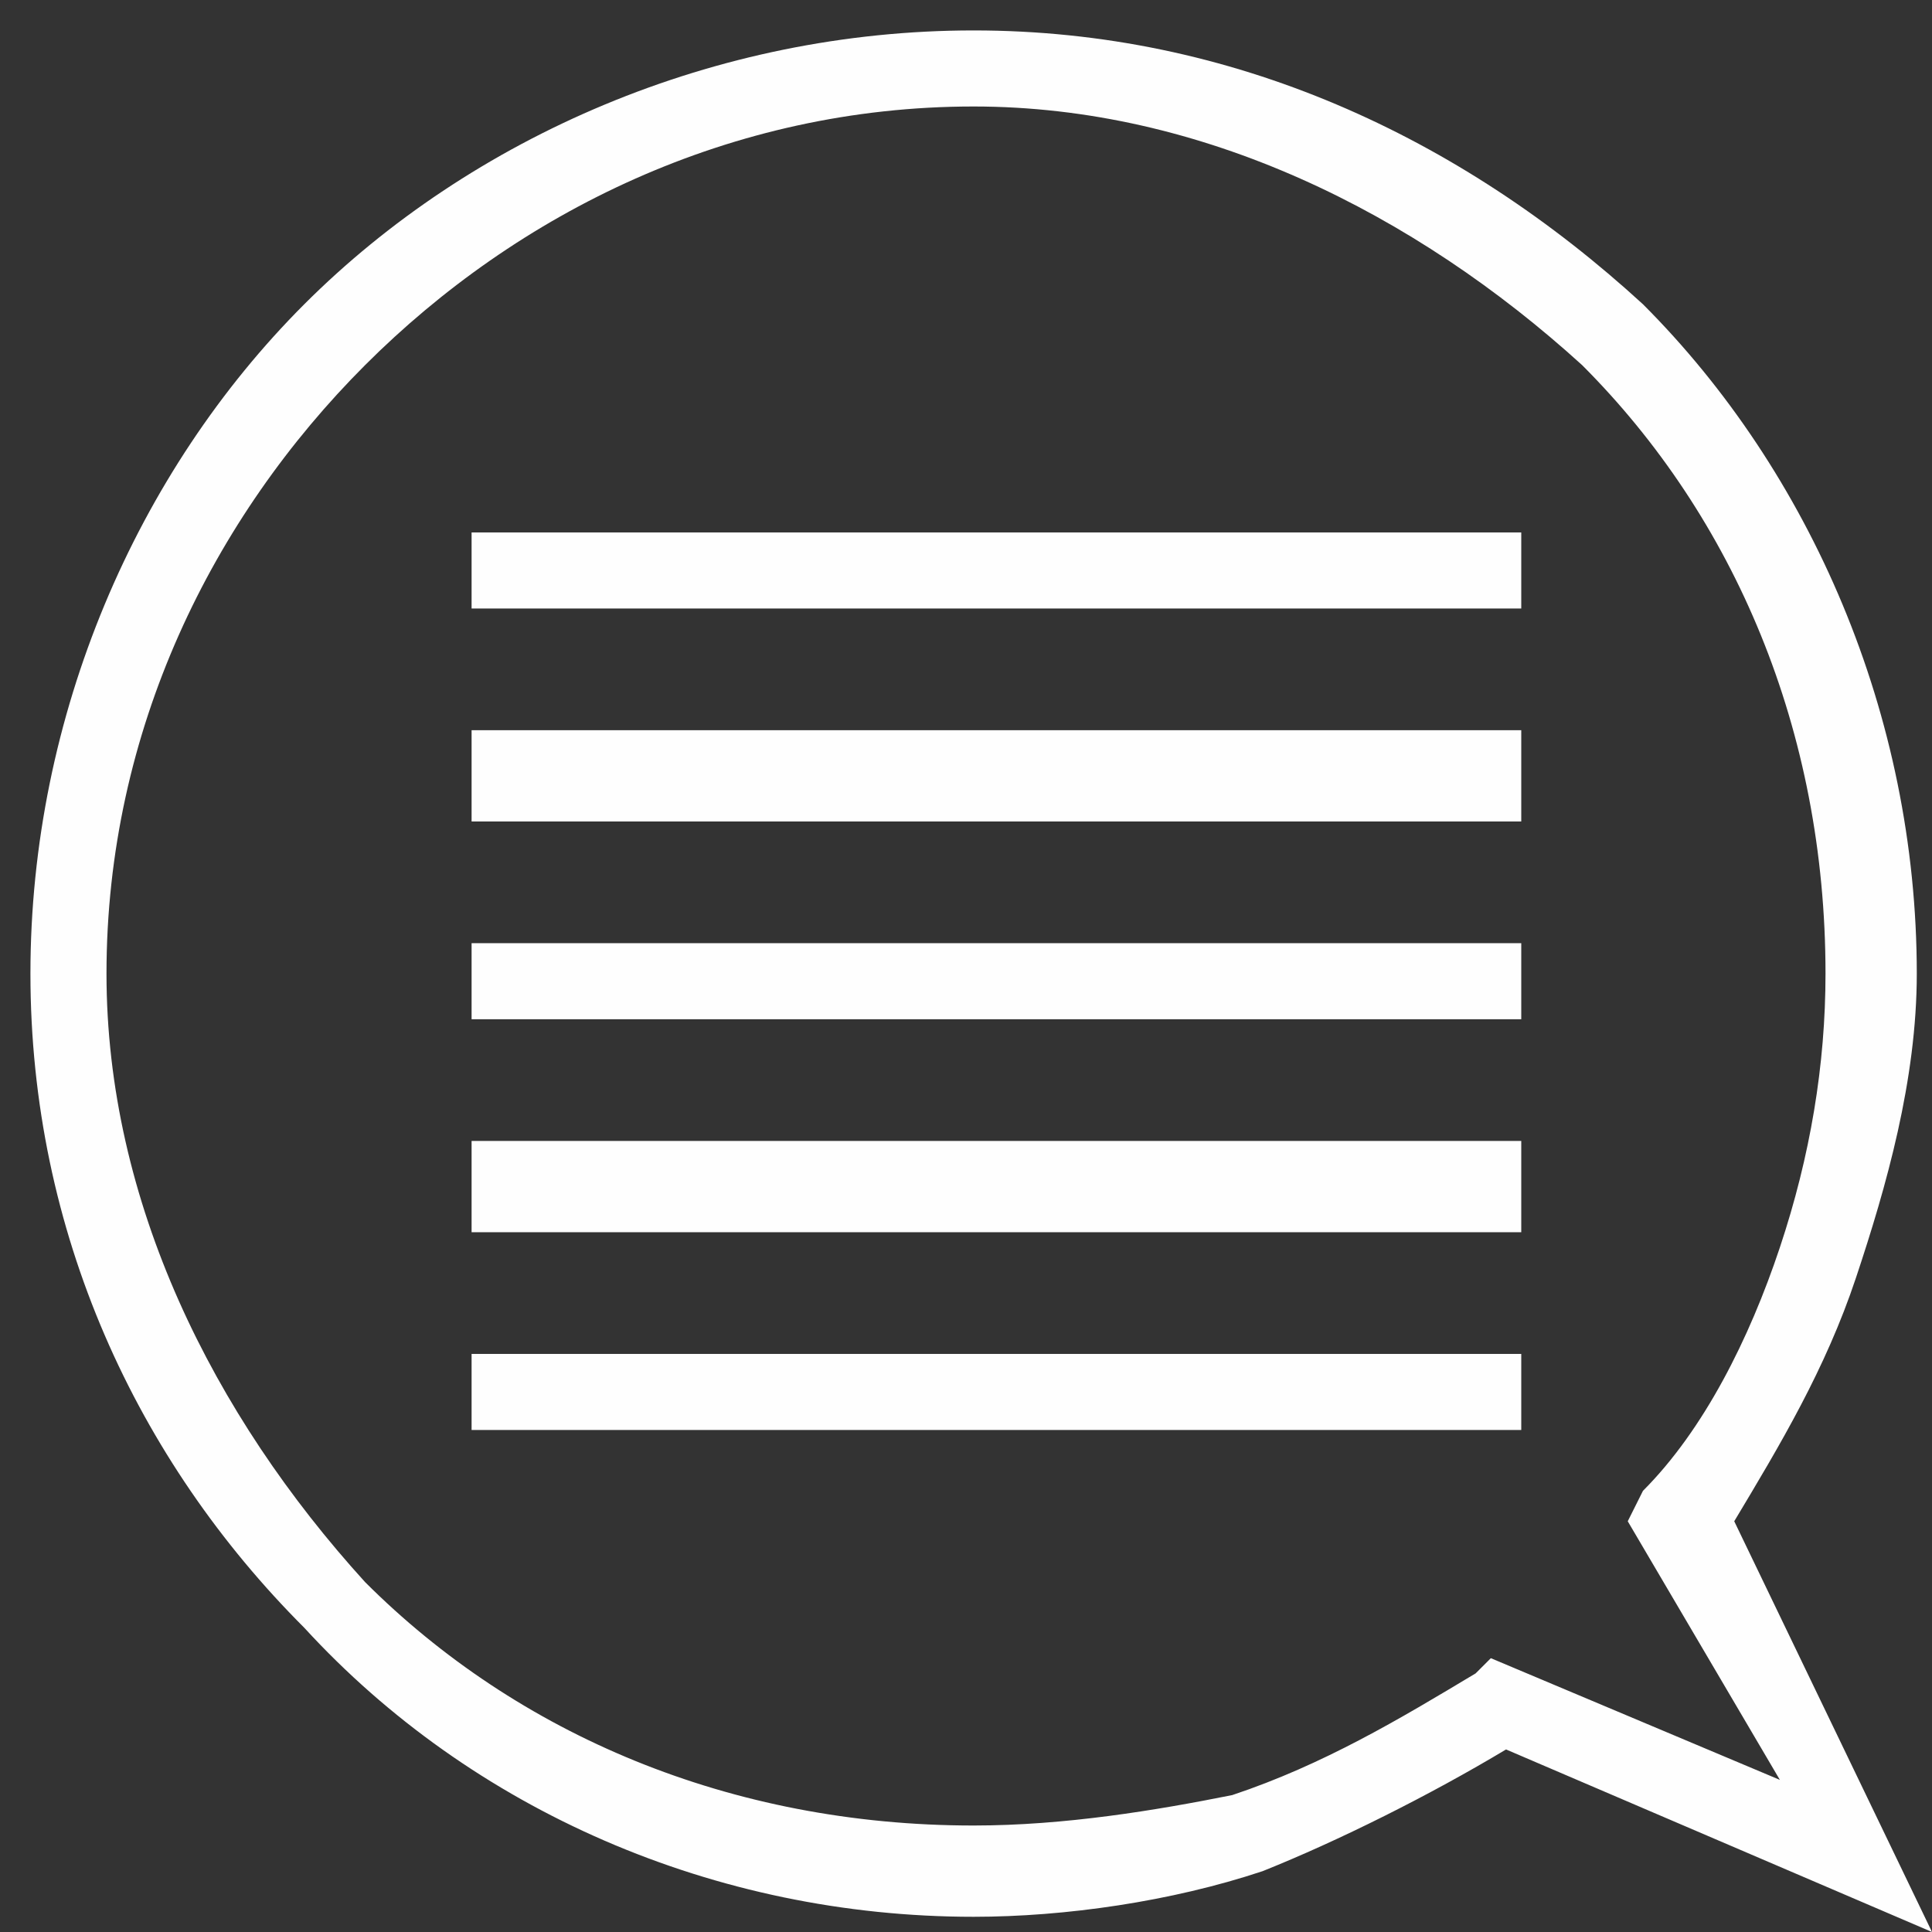
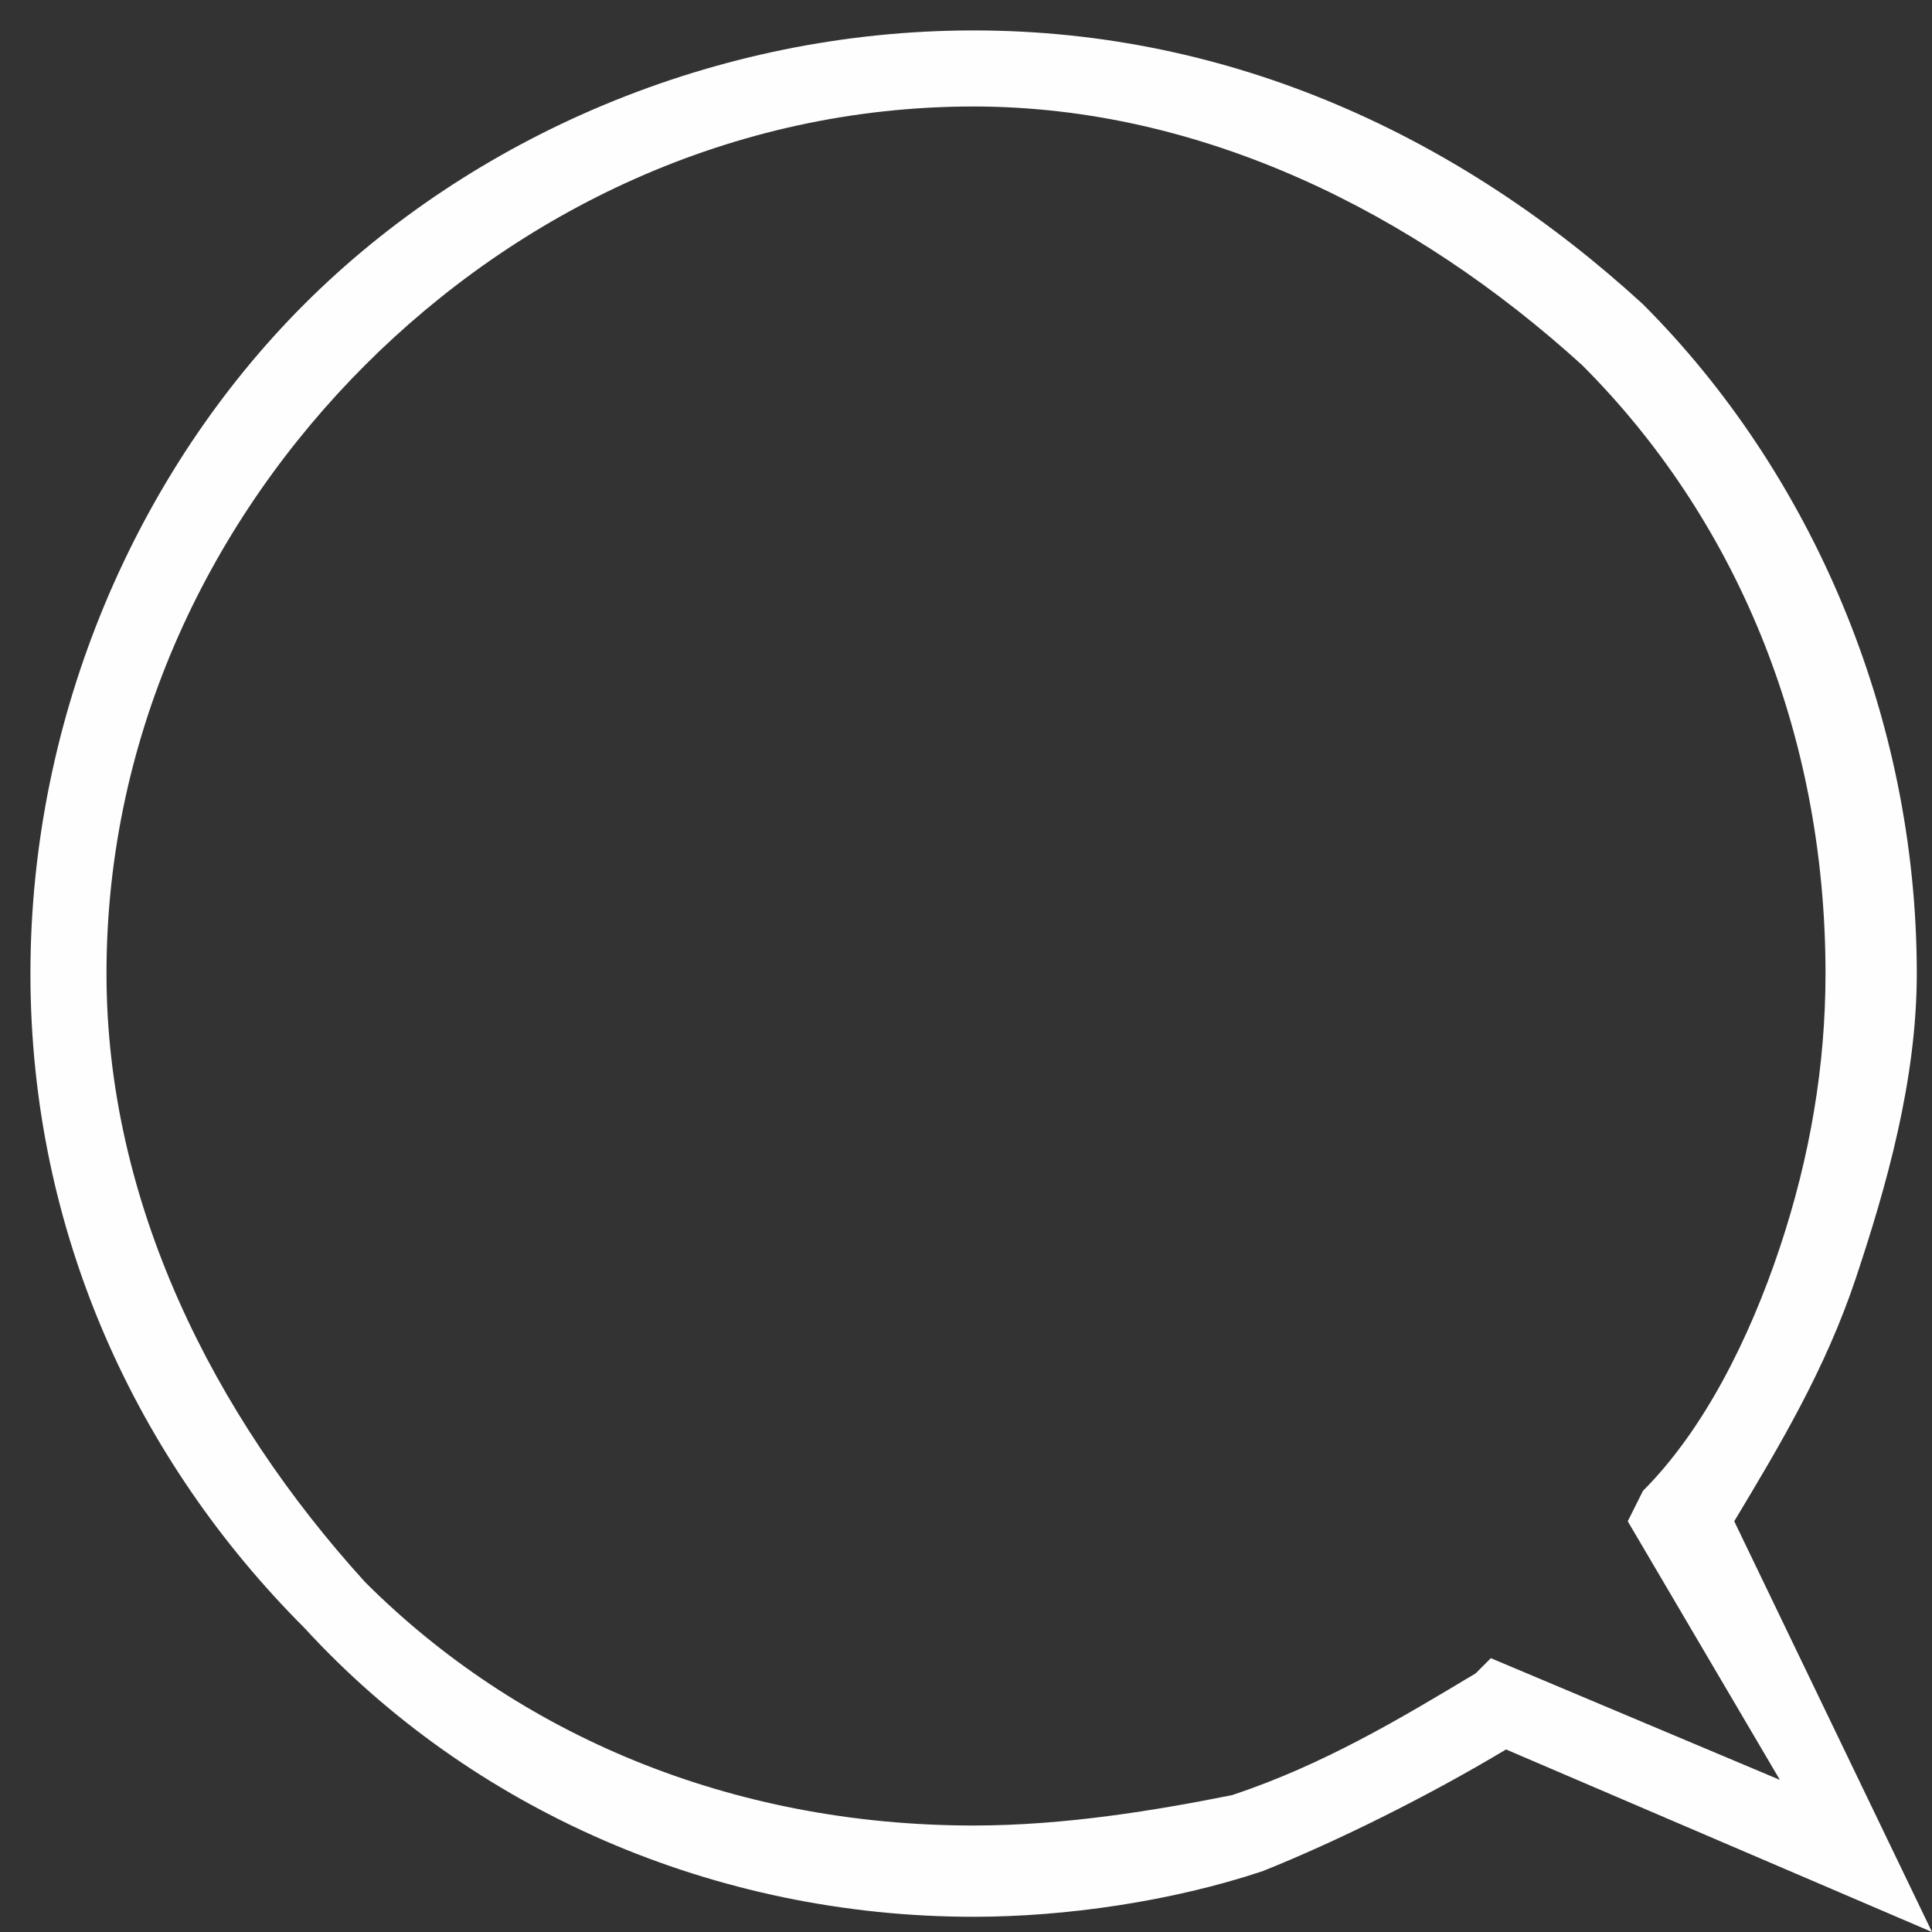
<svg xmlns="http://www.w3.org/2000/svg" xml:space="preserve" width="13.177mm" height="13.177mm" version="1.0" style="shape-rendering:geometricPrecision; text-rendering:geometricPrecision; image-rendering:optimizeQuality; fill-rule:evenodd; clip-rule:evenodd" viewBox="0 0 127 127">
  <rect x="0" y="0" width="127" height="127" fill="#333333" stroke="none" />
  <defs>
    <style type="text/css">
   
    .fil0 {fill:none}
    .fil2 {fill:#FEFEFE}
    .fil1 {fill:#FEFEFE;fill-rule:nonzero}
   
  </style>
  </defs>
  <g id="Ebene_x0020_1">
-     <rect class="fil0" width="127" height="127" />
    <path class="fil1" d="M64 7c-16,0 -30,7 -40,17 -10,10 -17,24 -17,40 0,15 7,29 17,40 10,10 24,16 40,16 6,0 12,-1 17,-2 6,-2 11,-5 16,-8l1 -1 19 8 -10 -17 1 -2c4,-4 7,-10 9,-16 2,-6 3,-12 3,-18 0,-16 -6,-30 -16,-40 -11,-10 -25,-17 -40,-17zm-44 13c11,-11 27,-18 44,-18 17,0 32,7 44,18 11,11 18,27 18,44 0,7 -2,14 -4,20 -2,6 -5,11 -8,16l13 27 -28 -12c-5,3 -11,6 -16,8 -6,2 -13,3 -19,3 -17,0 -33,-7 -44,-19 -11,-11 -18,-26 -18,-43 0,-17 7,-33 18,-44z" />
-     <path class="fil2" d="M31 35l69 0 0 5 -69 0 0 -5zm0 13l69 0 0 6 -69 0 0 -6zm0 14l69 0 0 5 -69 0 0 -5zm0 13l69 0 0 6 -69 0 0 -6zm0 14l69 0 0 5 -69 0 0 -5z" />
  </g>
</svg>